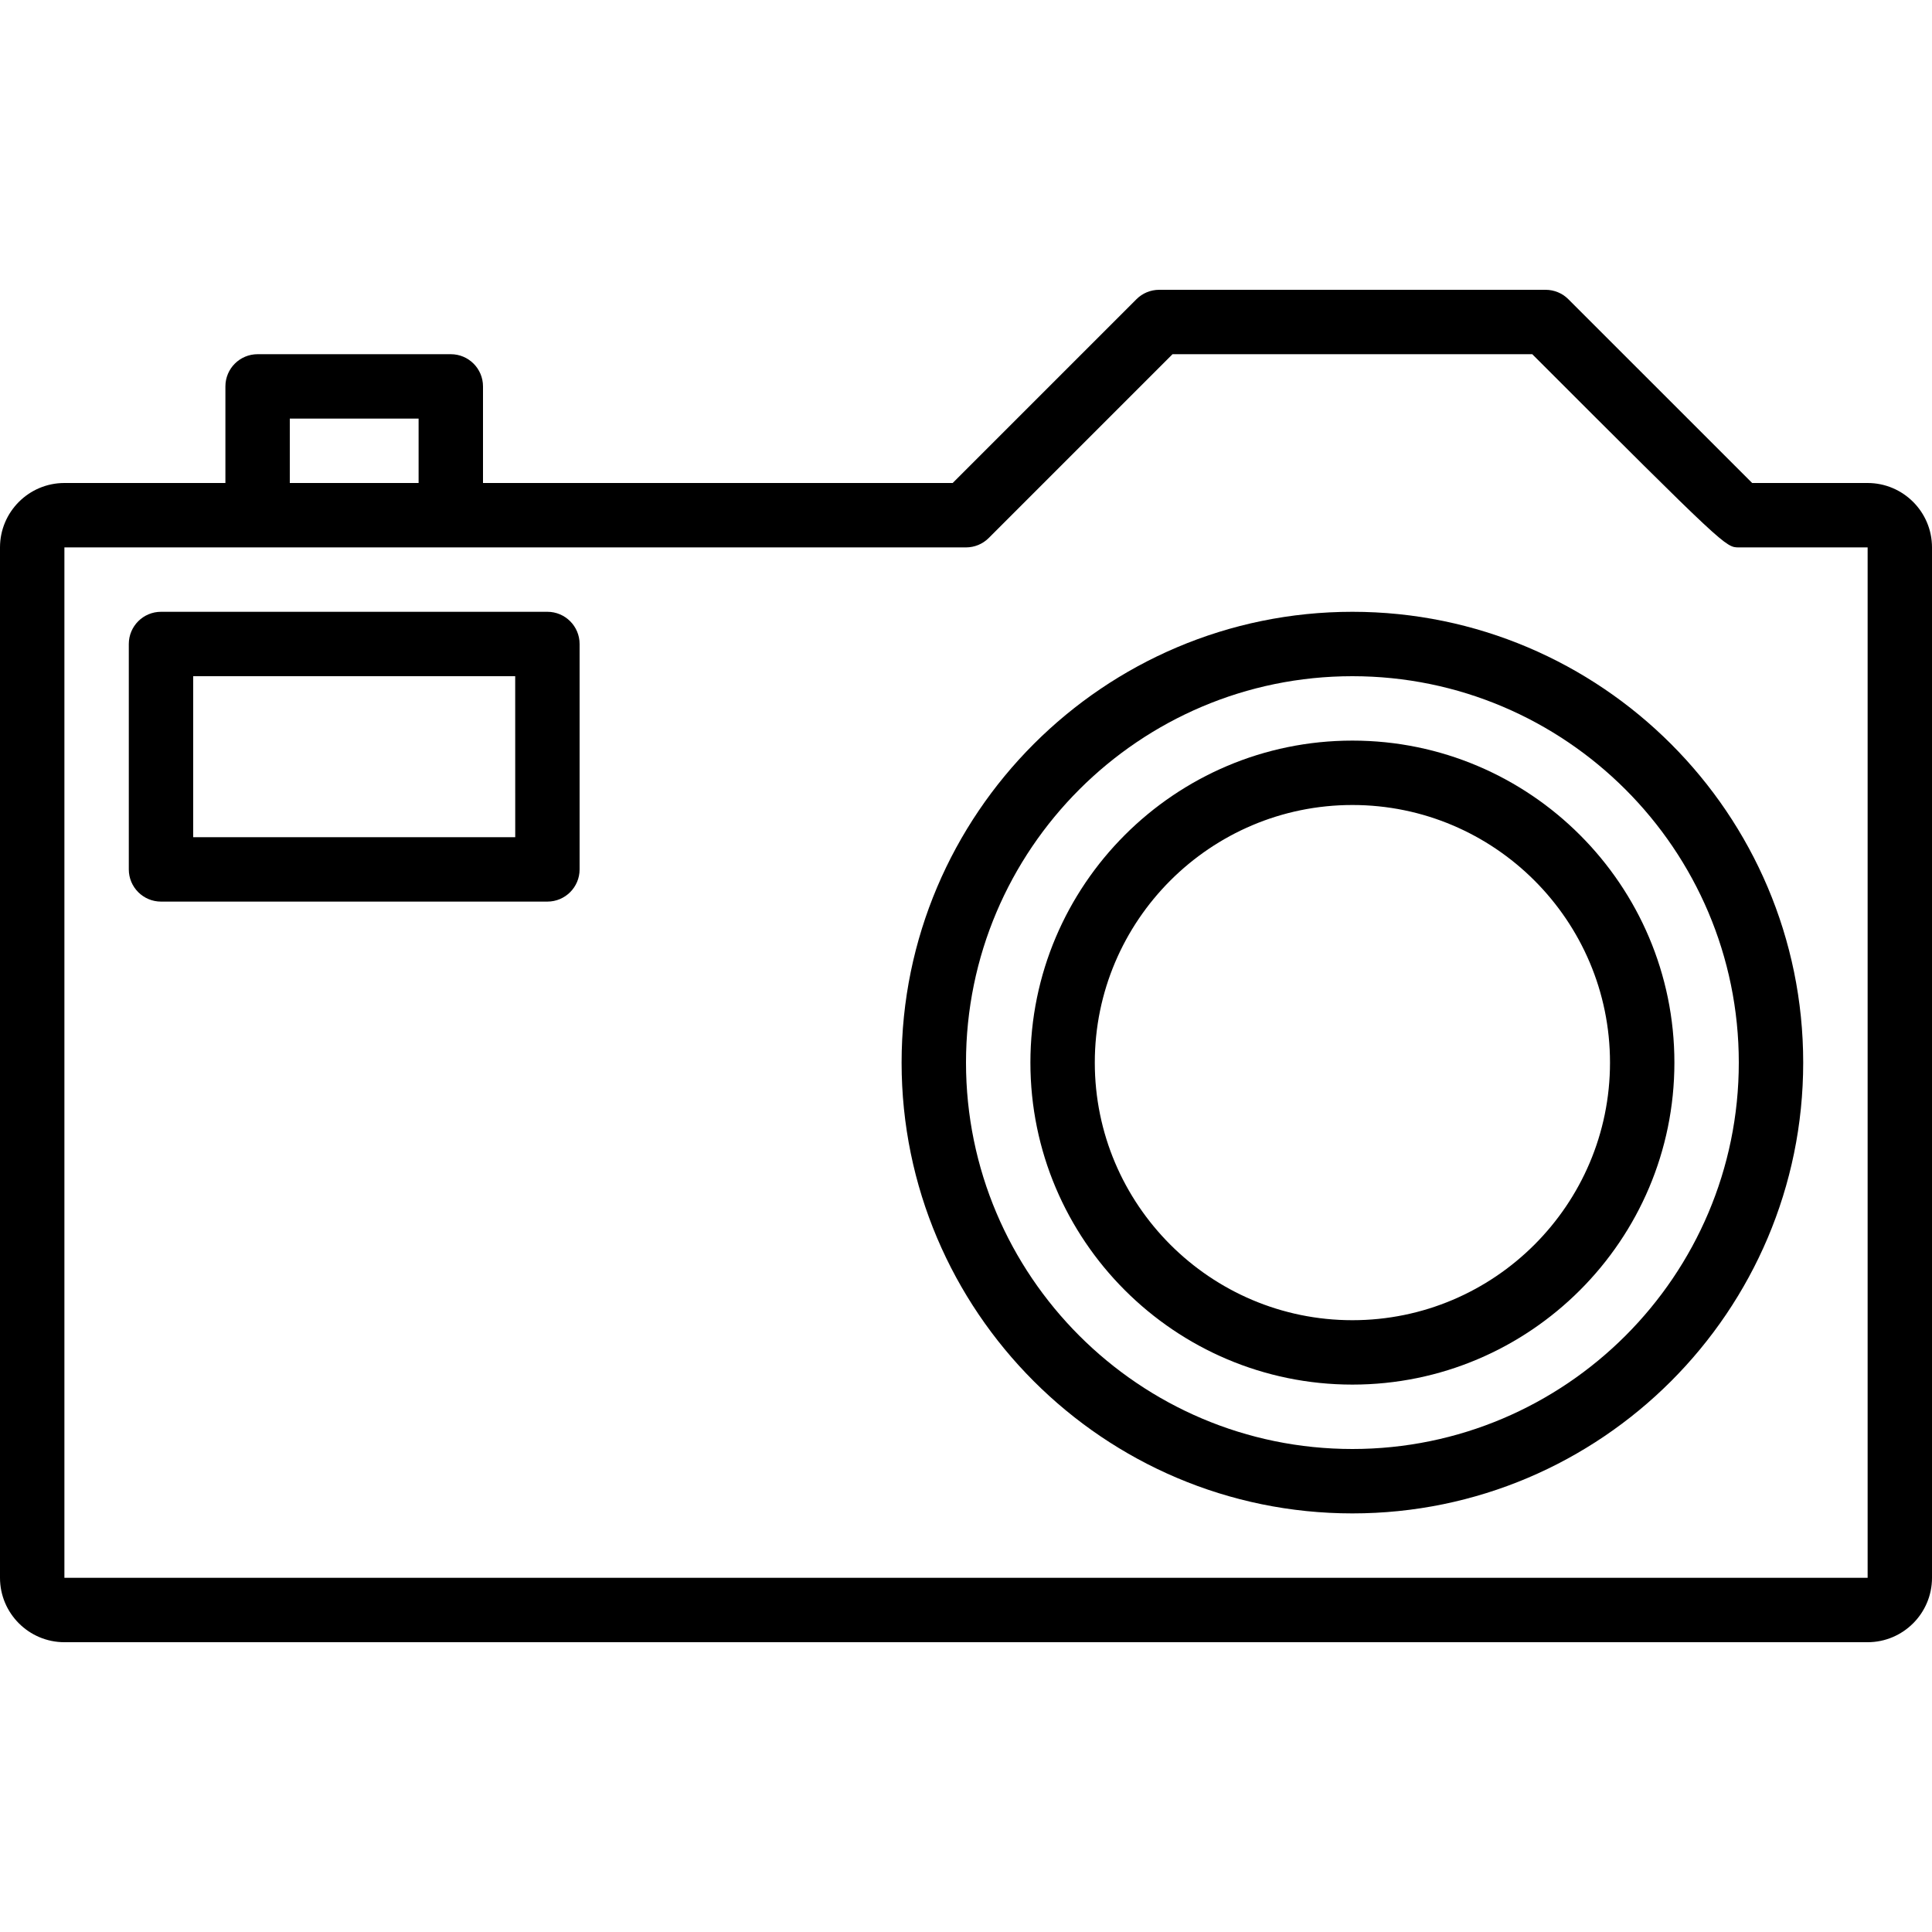
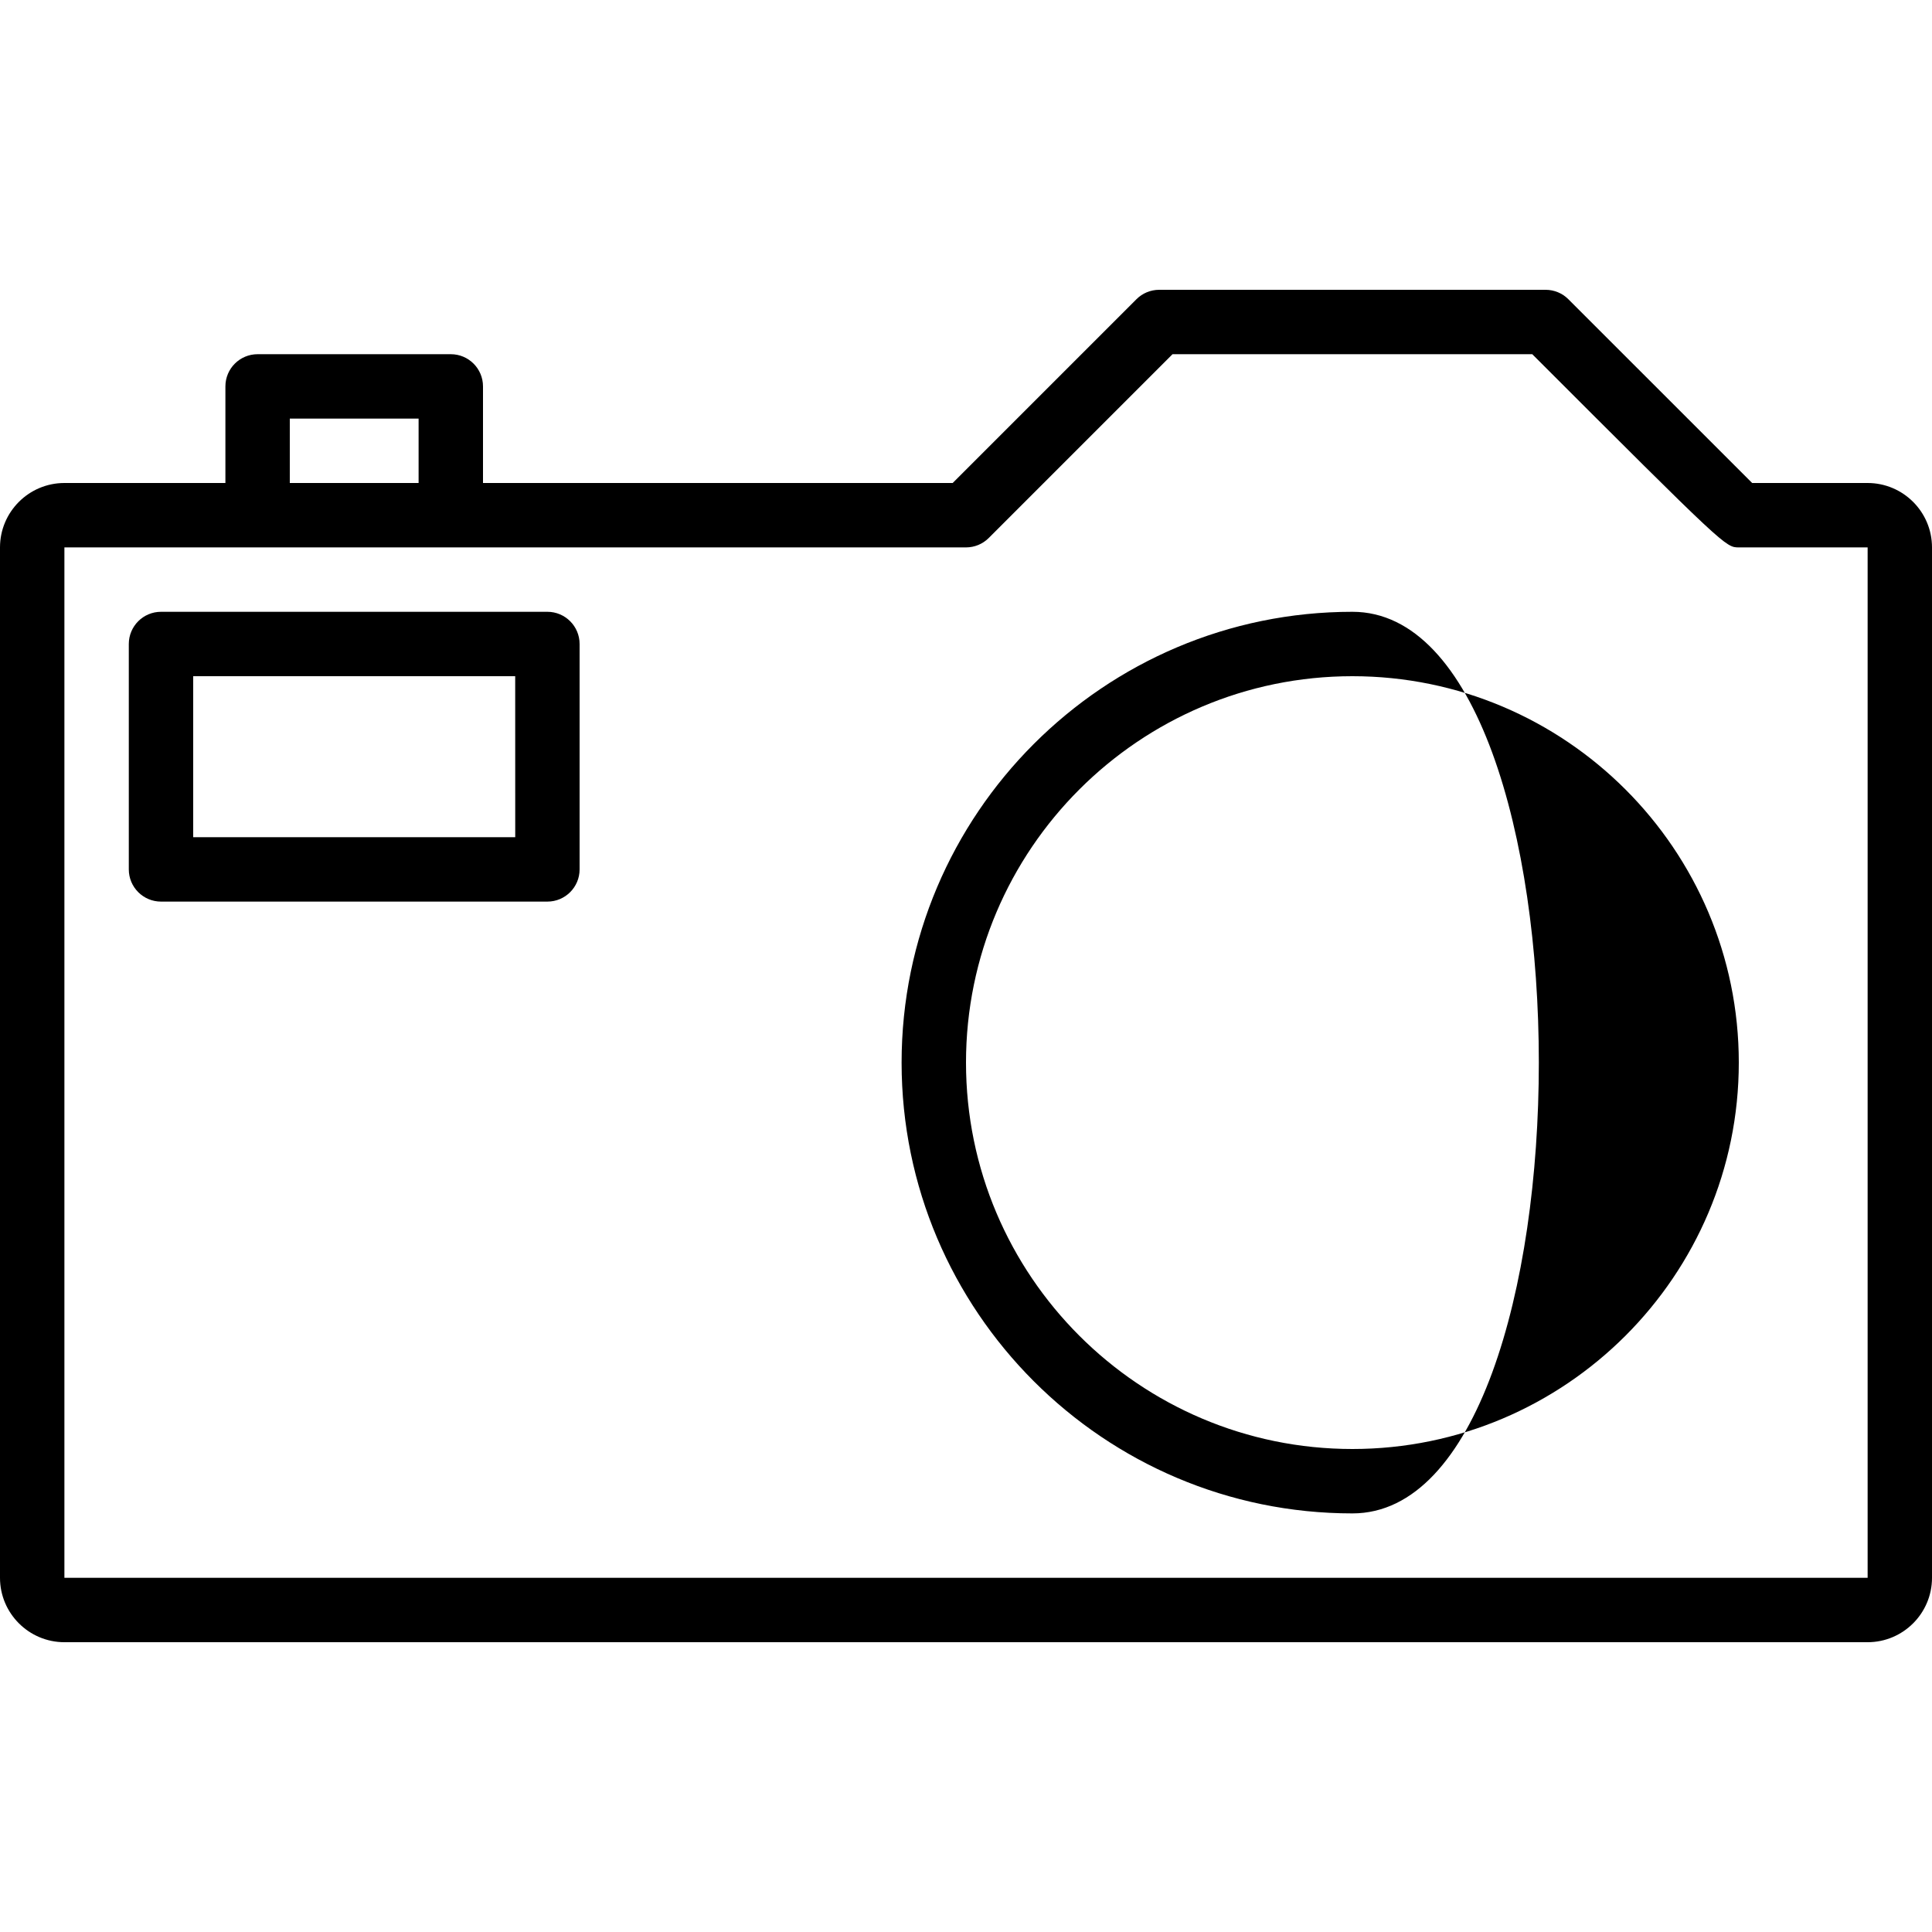
<svg xmlns="http://www.w3.org/2000/svg" version="1.1" id="Layer_1" x="0px" y="0px" viewBox="0 0 512 512" style="enable-background:new 0 0 512 512;" xml:space="preserve">
  <g>
    <g>
      <path d="M145.067,162.133h-102.4c-4.71,0-8.533,3.823-8.533,8.533V230.4c0,4.71,3.823,8.533,8.533,8.533h102.4    c4.71,0,8.533-3.823,8.533-8.533v-59.733C153.6,165.956,149.777,162.133,145.067,162.133z M51.2,221.867V179.2h85.333    l0.009,42.667H51.2z" />
    </g>
  </g>
  <g>
    <g>
-       <path d="M358.4,162.133c-65.877,0-119.467,53.589-119.467,119.467S292.523,401.067,358.4,401.067S477.867,347.477,477.867,281.6    S424.277,162.133,358.4,162.133z M358.4,384C301.935,384,256,338.065,256,281.6c0-56.465,45.935-102.4,102.4-102.4    s102.4,45.935,102.4,102.4C460.8,338.065,414.865,384,358.4,384z" />
+       <path d="M358.4,162.133c-65.877,0-119.467,53.589-119.467,119.467S292.523,401.067,358.4,401.067S424.277,162.133,358.4,162.133z M358.4,384C301.935,384,256,338.065,256,281.6c0-56.465,45.935-102.4,102.4-102.4    s102.4,45.935,102.4,102.4C460.8,338.065,414.865,384,358.4,384z" />
    </g>
  </g>
  <g>
    <g>
-       <path d="M358.4,196.267c-47.053,0-85.333,38.281-85.333,85.333s38.281,85.333,85.333,85.333s85.333-38.281,85.333-85.333    S405.453,196.267,358.4,196.267z M358.4,349.867c-37.641,0-68.267-30.626-68.267-68.267c0-37.641,30.626-68.267,68.267-68.267    c37.641,0,68.267,30.626,68.267,68.267C426.667,319.241,396.041,349.867,358.4,349.867z" />
-     </g>
+       </g>
  </g>
  <g>
    <g>
      <path d="M494.933,128h-30.592c-10.249-10.24-48.708-48.7-48.708-48.7c-1.596-1.604-3.772-2.5-6.033-2.5H307.2    c-2.261,0-4.437,0.896-6.033,2.5l-48.7,48.7H128v-25.6c0-4.719-3.823-8.533-8.533-8.533h-51.2c-4.71,0-8.533,3.814-8.533,8.533    V128H17.067C7.654,128,0,135.654,0,145.067v273.067c0,9.412,7.654,17.067,17.067,17.067h477.867    c9.412,0,17.067-7.654,17.067-17.067V145.067C512,135.654,504.346,128,494.933,128z M76.8,110.933h34.133V128H76.8V110.933z     M494.942,418.133h-0.009H17.067V145.067H256c2.261,0,4.437-0.896,6.033-2.5l48.7-48.7h95.334c51.2,51.2,51.251,51.2,54.741,51.2    h34.133V418.133z" />
    </g>
  </g>
  <g>
</g>
  <g>
</g>
  <g>
</g>
  <g>
</g>
  <g>
</g>
  <g>
</g>
  <g>
</g>
  <g>
</g>
  <g>
</g>
  <g>
</g>
  <g>
</g>
  <g>
</g>
  <g>
</g>
  <g>
</g>
  <g>
</g>
</svg>